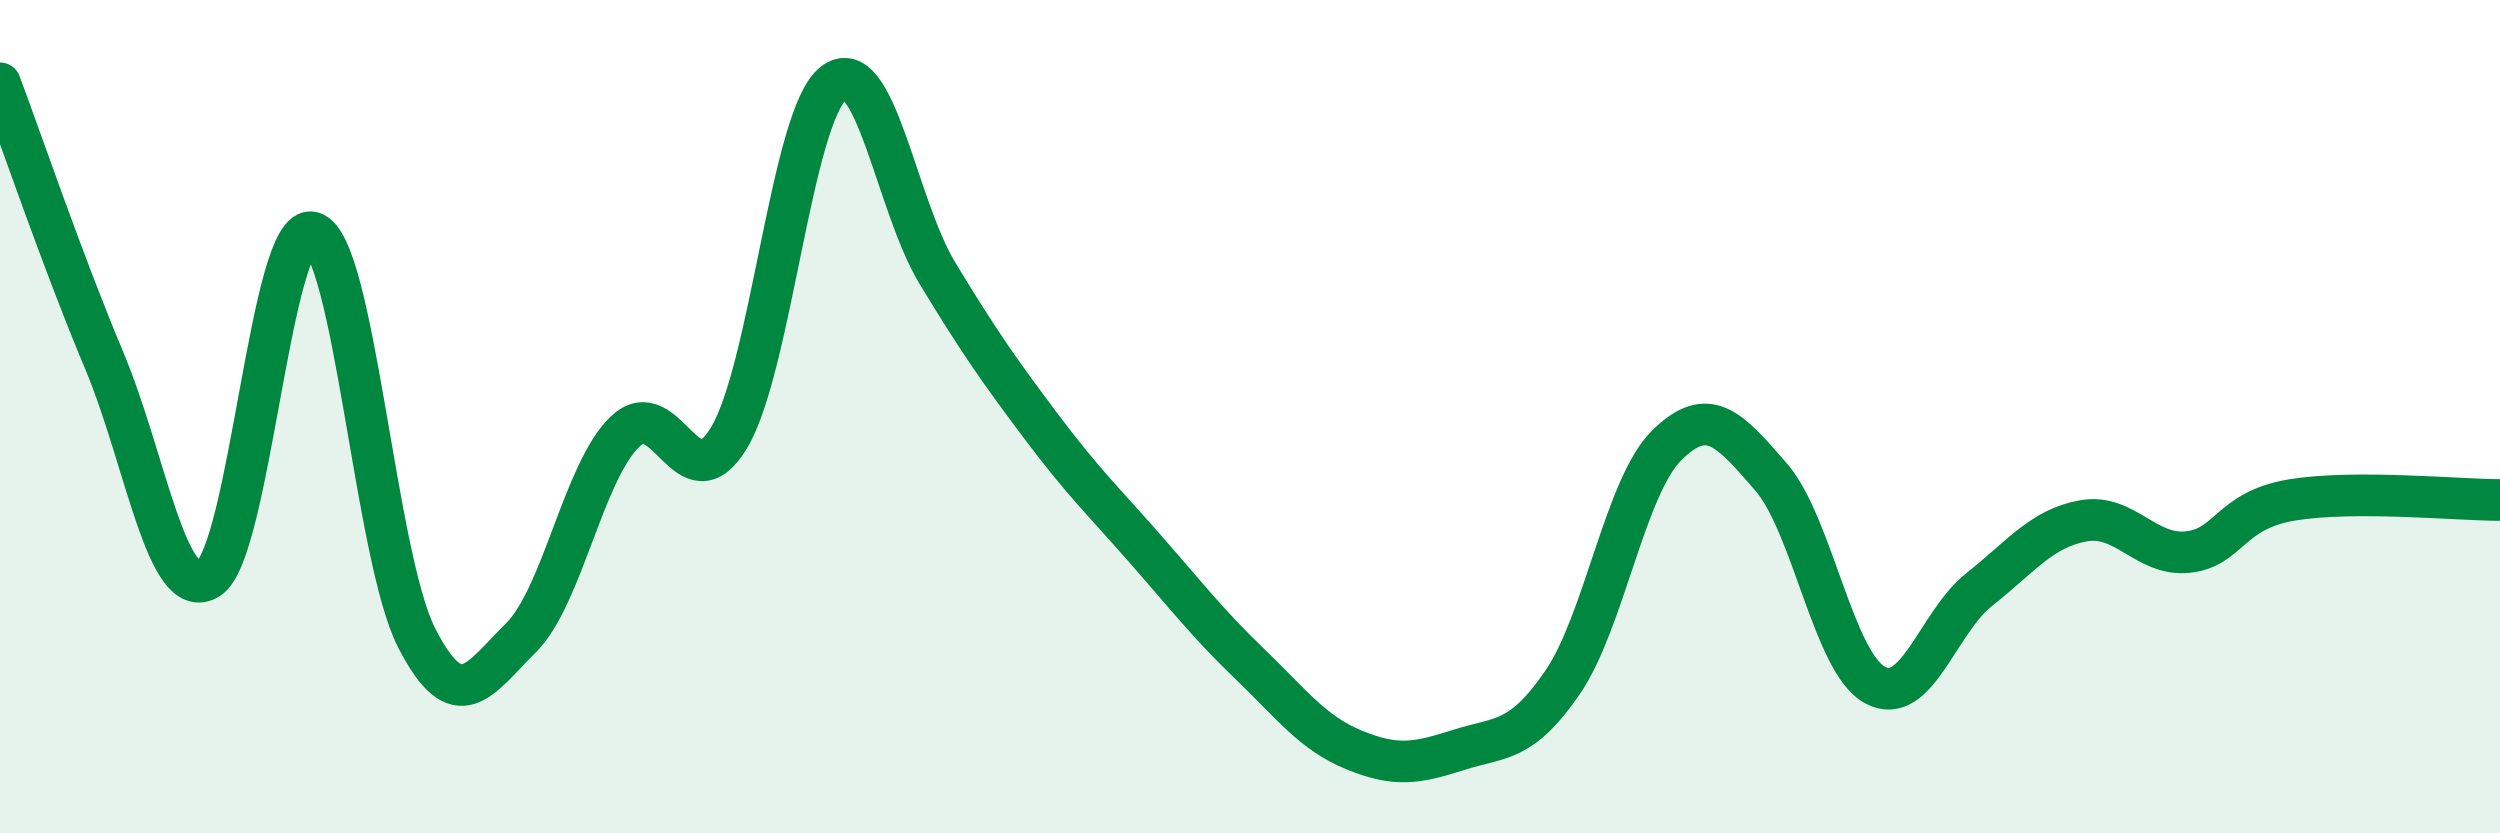
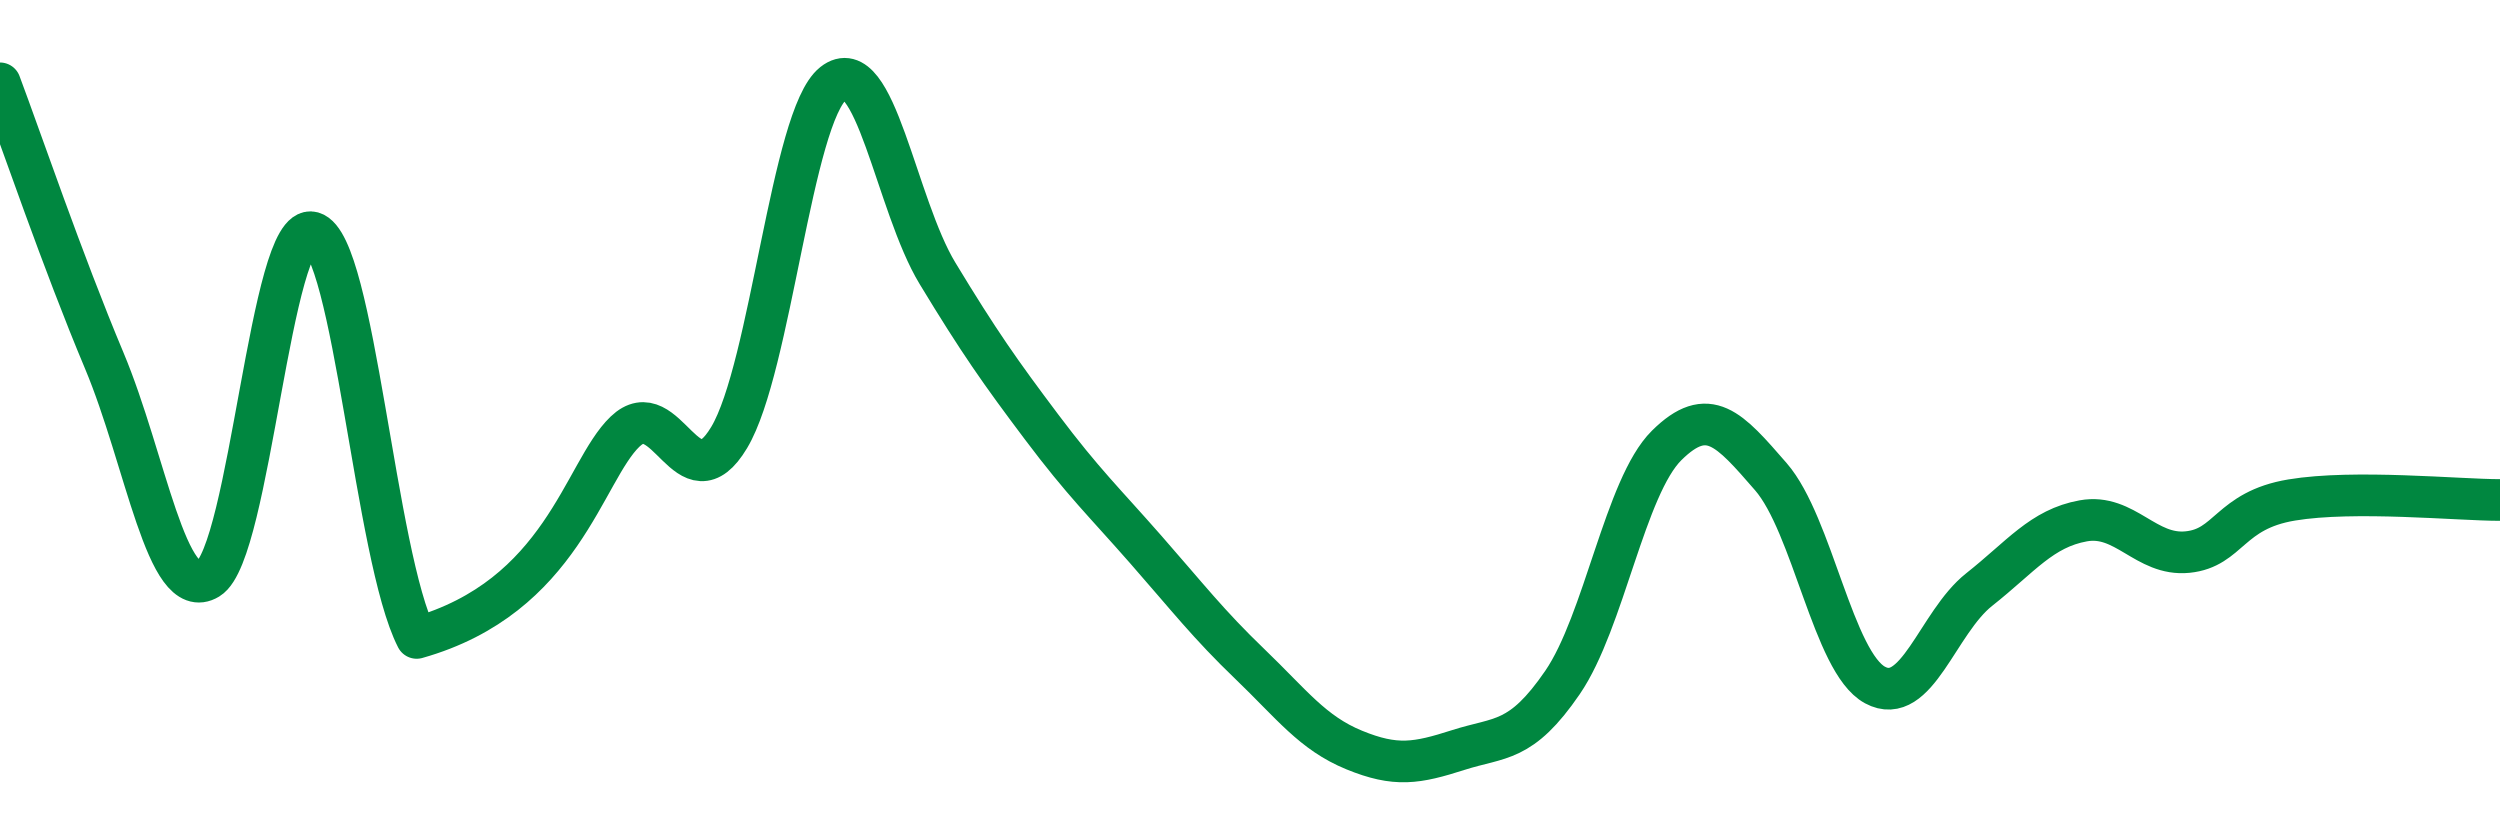
<svg xmlns="http://www.w3.org/2000/svg" width="60" height="20" viewBox="0 0 60 20">
-   <path d="M 0,2 C 0.5,3.33 1.5,6.27 2.5,8.65 C 3.5,11.03 4,14.5 5,13.89 C 6,13.28 6.5,5.3 7.5,5.58 C 8.5,5.86 9,13.36 10,15.31 C 11,17.26 11.5,16.3 12.5,15.31 C 13.5,14.32 14,11.32 15,10.36 C 16,9.4 16.5,12.17 17.5,10.5 C 18.5,8.83 19,2.79 20,2 C 21,1.21 21.5,4.91 22.5,6.56 C 23.5,8.21 24,8.92 25,10.25 C 26,11.58 26.5,12.05 27.5,13.19 C 28.5,14.33 29,14.98 30,15.94 C 31,16.9 31.5,17.59 32.5,18 C 33.5,18.41 34,18.32 35,18 C 36,17.68 36.5,17.84 37.5,16.38 C 38.5,14.92 39,11.68 40,10.69 C 41,9.7 41.5,10.29 42.5,11.44 C 43.5,12.59 44,15.9 45,16.44 C 46,16.98 46.5,14.94 47.5,14.15 C 48.5,13.36 49,12.68 50,12.5 C 51,12.32 51.5,13.35 52.5,13.25 C 53.5,13.15 53.5,12.25 55,12 C 56.5,11.75 59,12 60,12L60 20L0 20Z" fill="#008740" opacity="0.1" stroke-linecap="round" stroke-linejoin="round" />
-   <path d="M 0,2 C 0.5,3.33 1.5,6.27 2.5,8.65 C 3.5,11.03 4,14.5 5,13.89 C 6,13.28 6.5,5.3 7.5,5.58 C 8.5,5.86 9,13.36 10,15.31 C 11,17.26 11.5,16.3 12.5,15.31 C 13.5,14.32 14,11.32 15,10.36 C 16,9.4 16.5,12.17 17.5,10.5 C 18.5,8.83 19,2.79 20,2 C 21,1.21 21.5,4.91 22.5,6.56 C 23.5,8.21 24,8.92 25,10.25 C 26,11.58 26.5,12.05 27.5,13.19 C 28.5,14.33 29,14.98 30,15.94 C 31,16.9 31.5,17.59 32.5,18 C 33.5,18.41 34,18.32 35,18 C 36,17.68 36.5,17.84 37.5,16.38 C 38.5,14.92 39,11.68 40,10.69 C 41,9.7 41.5,10.29 42.5,11.44 C 43.5,12.59 44,15.9 45,16.44 C 46,16.98 46.5,14.94 47.5,14.15 C 48.5,13.36 49,12.68 50,12.5 C 51,12.32 51.5,13.35 52.5,13.25 C 53.5,13.15 53.5,12.25 55,12 C 56.5,11.75 59,12 60,12" stroke="#008740" stroke-width="1" fill="none" stroke-linecap="round" stroke-linejoin="round" />
+   <path d="M 0,2 C 0.5,3.33 1.5,6.27 2.5,8.65 C 3.5,11.03 4,14.5 5,13.89 C 6,13.28 6.5,5.3 7.5,5.58 C 8.5,5.86 9,13.36 10,15.31 C 13.5,14.32 14,11.32 15,10.36 C 16,9.4 16.5,12.17 17.5,10.5 C 18.5,8.83 19,2.79 20,2 C 21,1.21 21.5,4.91 22.5,6.56 C 23.5,8.21 24,8.92 25,10.25 C 26,11.58 26.5,12.05 27.5,13.19 C 28.5,14.33 29,14.98 30,15.94 C 31,16.9 31.5,17.59 32.5,18 C 33.5,18.41 34,18.32 35,18 C 36,17.68 36.5,17.84 37.5,16.38 C 38.5,14.92 39,11.68 40,10.69 C 41,9.7 41.5,10.29 42.5,11.44 C 43.5,12.59 44,15.9 45,16.44 C 46,16.98 46.5,14.94 47.5,14.15 C 48.5,13.36 49,12.68 50,12.5 C 51,12.32 51.5,13.35 52.5,13.25 C 53.5,13.15 53.5,12.25 55,12 C 56.5,11.75 59,12 60,12" stroke="#008740" stroke-width="1" fill="none" stroke-linecap="round" stroke-linejoin="round" />
</svg>